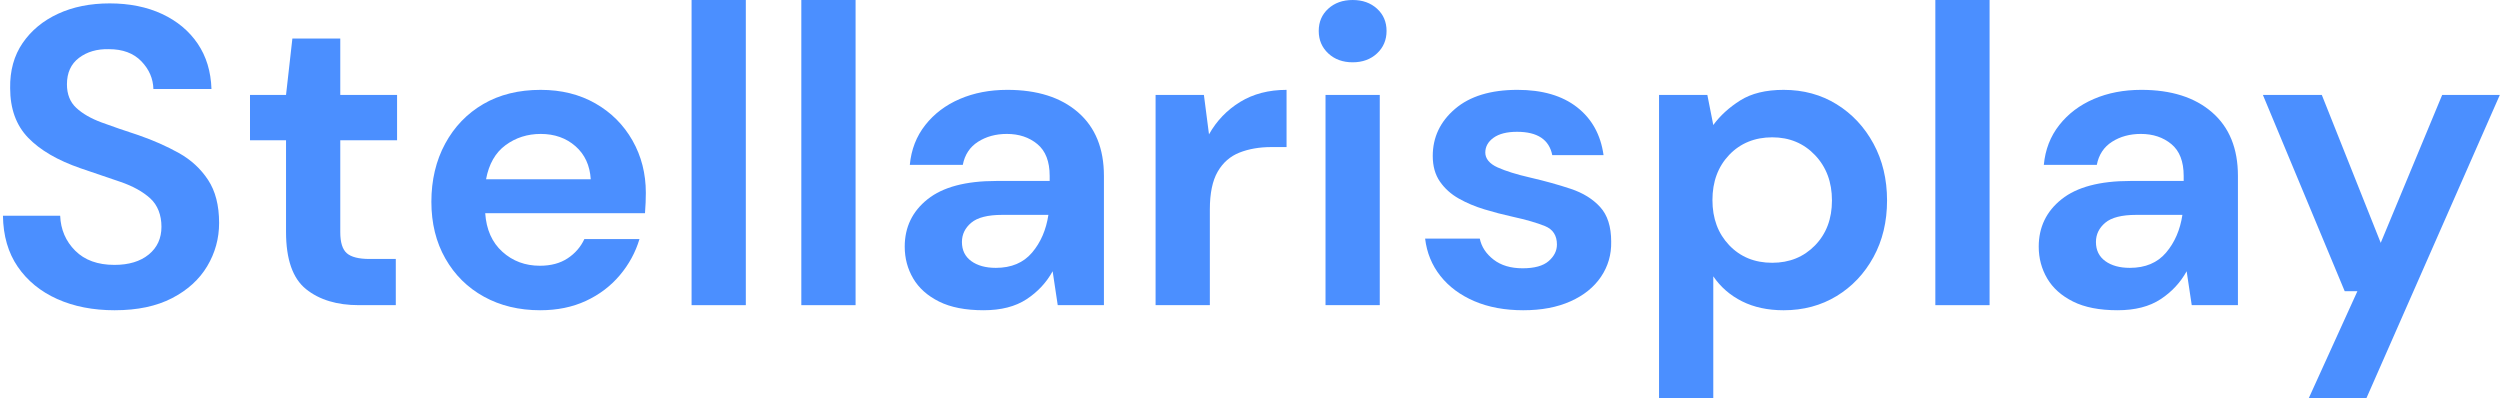
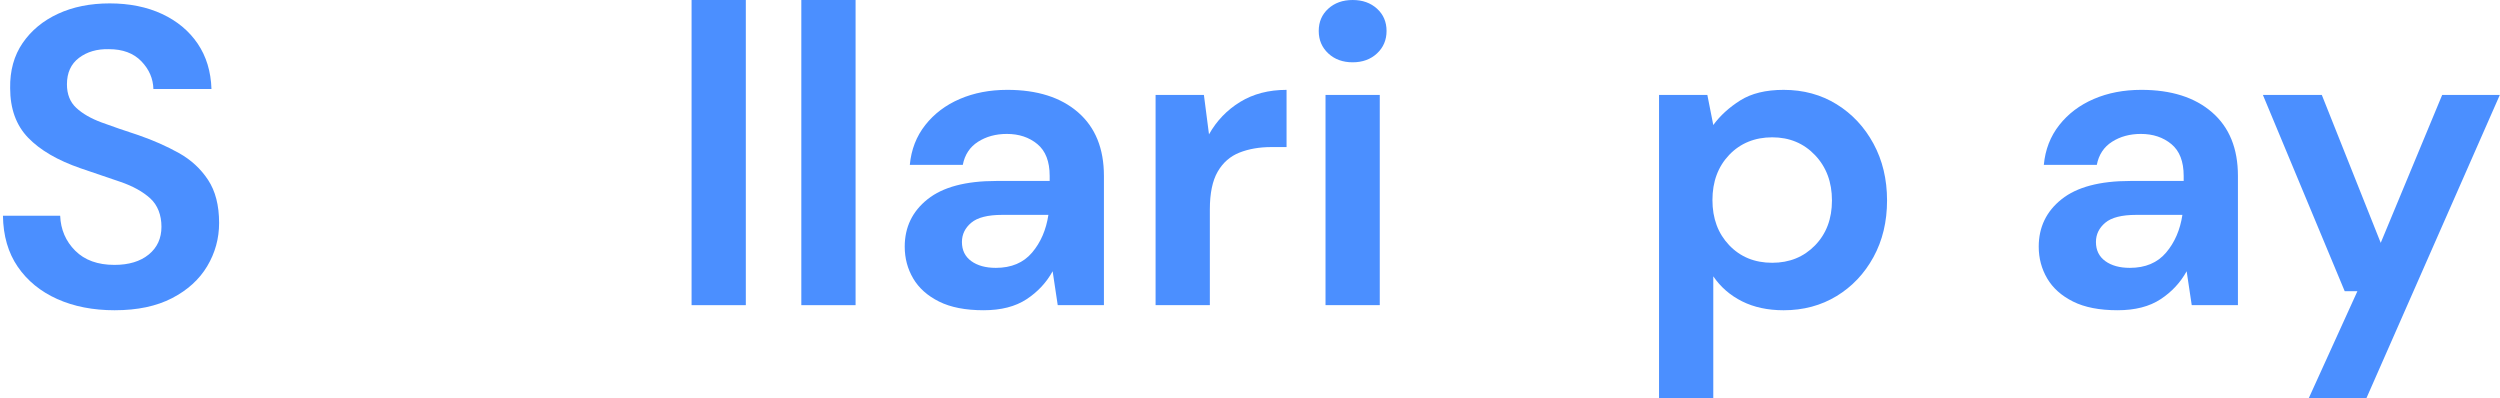
<svg xmlns="http://www.w3.org/2000/svg" width="251" height="40" viewBox="0 0 251 40" fill="none">
  <path d="M11.53 31.149C9.345 31.149 7.417 30.773 5.743 30.021C4.069 29.269 2.75 28.191 1.785 26.787C0.821 25.383 0.324 23.674 0.296 21.659H6.041C6.097 23.049 6.601 24.22 7.551 25.17C8.501 26.12 9.813 26.595 11.488 26.595C12.934 26.595 14.083 26.248 14.934 25.553C15.785 24.858 16.21 23.929 16.21 22.766C16.21 21.602 15.834 20.596 15.083 19.915C14.331 19.234 13.331 18.681 12.083 18.255C10.834 17.829 9.501 17.375 8.083 16.893C5.785 16.099 4.033 15.078 2.827 13.83C1.622 12.581 1.019 10.922 1.019 8.851C0.991 7.092 1.409 5.581 2.274 4.319C3.14 3.057 4.324 2.078 5.827 1.383C7.331 0.688 9.061 0.341 11.019 0.341C12.976 0.341 14.756 0.695 16.274 1.404C17.791 2.114 18.983 3.107 19.848 4.383C20.713 5.66 21.174 7.177 21.232 8.936H15.401C15.373 7.886 14.969 6.957 14.189 6.148C13.408 5.34 12.323 4.936 10.934 4.936C9.742 4.907 8.742 5.198 7.933 5.808C7.125 6.418 6.721 7.304 6.721 8.468C6.721 9.461 7.033 10.248 7.657 10.829C8.281 11.411 9.132 11.9 10.21 12.298C11.288 12.695 12.522 13.12 13.912 13.574C15.387 14.085 16.735 14.681 17.955 15.361C19.175 16.042 20.153 16.943 20.891 18.064C21.629 19.184 21.998 20.624 21.998 22.382C21.998 23.943 21.6 25.39 20.806 26.723C20.011 28.056 18.834 29.127 17.274 29.935C15.713 30.743 13.799 31.148 11.529 31.148L11.53 31.149Z" fill="#4B8FFF" />
-   <path d="M36.036 30.638C33.823 30.638 32.05 30.099 30.717 29.021C29.384 27.943 28.717 26.028 28.717 23.276V14.085H25.1V9.532H28.717L29.355 3.872H34.164V9.532H39.866V14.085H34.164V23.318C34.164 24.34 34.384 25.042 34.823 25.425C35.263 25.808 36.021 26 37.1 26H39.738V30.638H36.036V30.638Z" fill="#4B8FFF" />
-   <path d="M54.247 31.149C52.119 31.149 50.232 30.695 48.587 29.787C46.941 28.879 45.651 27.603 44.715 25.957C43.778 24.312 43.31 22.411 43.31 20.255C43.31 18.099 43.771 16.128 44.694 14.426C45.615 12.724 46.892 11.398 48.523 10.447C50.154 9.497 52.076 9.022 54.289 9.022C56.36 9.022 58.189 9.476 59.779 10.384C61.367 11.291 62.608 12.533 63.502 14.106C64.396 15.681 64.842 17.433 64.842 19.361C64.842 19.673 64.835 20 64.821 20.34C64.806 20.681 64.785 21.036 64.757 21.404H48.715C48.828 23.05 49.402 24.34 50.438 25.277C51.474 26.213 52.729 26.681 54.204 26.681C55.31 26.681 56.239 26.433 56.991 25.936C57.743 25.44 58.303 24.794 58.672 23.999H64.204C63.806 25.333 63.147 26.546 62.225 27.638C61.303 28.73 60.169 29.588 58.821 30.212C57.473 30.836 55.948 31.148 54.247 31.148V31.149ZM54.289 13.447C52.956 13.447 51.778 13.823 50.757 14.575C49.736 15.326 49.083 16.468 48.8 18H59.311C59.225 16.61 58.715 15.503 57.779 14.681C56.842 13.858 55.679 13.447 54.289 13.447H54.289Z" fill="#4B8FFF" />
  <path d="M69.434 30.638V0H74.88V30.638H69.434Z" fill="#4B8FFF" />
  <path d="M80.453 30.638V0H85.9V30.638H80.453Z" fill="#4B8FFF" />
  <path d="M98.749 31.148C96.933 31.148 95.444 30.858 94.281 30.276C93.117 29.695 92.252 28.922 91.685 27.957C91.117 26.992 90.834 25.928 90.834 24.765C90.834 22.808 91.6 21.219 93.132 20C94.664 18.78 96.961 18.169 100.025 18.169H105.387V17.659C105.387 16.212 104.975 15.149 104.152 14.468C103.33 13.787 102.309 13.446 101.09 13.446C99.983 13.446 99.018 13.709 98.195 14.233C97.373 14.758 96.862 15.532 96.664 16.553H91.345C91.487 15.021 92.004 13.688 92.898 12.553C93.792 11.419 94.948 10.546 96.366 9.936C97.785 9.326 99.373 9.021 101.132 9.021C104.139 9.021 106.507 9.773 108.238 11.277C109.968 12.78 110.834 14.907 110.834 17.659V30.638H106.196L105.685 27.233C105.06 28.368 104.188 29.305 103.067 30.042C101.947 30.779 100.507 31.148 98.749 31.148ZM99.983 26.893C101.542 26.893 102.755 26.382 103.62 25.361C104.486 24.341 105.032 23.078 105.259 21.574H100.62C99.174 21.574 98.138 21.837 97.514 22.362C96.89 22.887 96.578 23.532 96.578 24.298C96.578 25.12 96.89 25.758 97.514 26.213C98.138 26.666 98.961 26.893 99.982 26.893L99.983 26.893Z" fill="#4B8FFF" />
-   <path d="M116.021 30.638V9.532H120.872L121.383 13.489C122.149 12.128 123.191 11.043 124.51 10.234C125.83 9.426 127.383 9.022 129.17 9.022V14.766H127.639C126.447 14.766 125.383 14.951 124.447 15.319C123.511 15.688 122.781 16.327 122.256 17.235C121.731 18.142 121.469 19.404 121.469 21.021V30.638H116.022L116.021 30.638Z" fill="#4B8FFF" />
+   <path d="M116.021 30.638V9.532H120.872L121.383 13.489C122.149 12.128 123.191 11.043 124.51 10.234C125.83 9.426 127.383 9.022 129.17 9.022V14.766H127.639C126.447 14.766 125.383 14.951 124.447 15.319C123.511 15.688 122.781 16.327 122.256 17.235C121.731 18.142 121.469 19.404 121.469 21.021V30.638H116.022Z" fill="#4B8FFF" />
  <path d="M135.806 6.255C134.813 6.255 133.997 5.958 133.359 5.362C132.72 4.766 132.401 4.014 132.401 3.106C132.401 2.198 132.72 1.454 133.359 0.872C133.997 0.291 134.813 0 135.806 0C136.798 0 137.614 0.291 138.253 0.872C138.891 1.454 139.21 2.199 139.21 3.106C139.21 4.014 138.891 4.766 138.253 5.362C137.614 5.958 136.798 6.255 135.806 6.255ZM133.082 30.638V9.532H138.529V30.638H133.082Z" fill="#4B8FFF" />
-   <path d="M152.954 31.149C151.081 31.149 149.436 30.844 148.018 30.234C146.599 29.624 145.464 28.78 144.614 27.702C143.762 26.625 143.252 25.376 143.082 23.957H148.571C148.741 24.78 149.202 25.482 149.954 26.064C150.706 26.646 151.677 26.936 152.869 26.936C154.06 26.936 154.932 26.695 155.486 26.213C156.039 25.731 156.316 25.177 156.316 24.553C156.316 23.645 155.919 23.029 155.124 22.702C154.329 22.376 153.223 22.057 151.805 21.745C150.897 21.546 149.975 21.305 149.039 21.021C148.102 20.738 147.244 20.376 146.464 19.936C145.684 19.496 145.053 18.929 144.571 18.234C144.089 17.539 143.848 16.681 143.848 15.659C143.848 13.787 144.592 12.212 146.082 10.936C147.571 9.659 149.663 9.021 152.358 9.021C154.854 9.021 156.847 9.603 158.336 10.766C159.826 11.929 160.712 13.531 160.996 15.574H155.847C155.536 14.014 154.358 13.233 152.315 13.233C151.294 13.233 150.507 13.432 149.954 13.829C149.401 14.227 149.124 14.723 149.124 15.318C149.124 15.914 149.536 16.439 150.358 16.808C151.18 17.177 152.273 17.517 153.635 17.829C155.11 18.17 156.464 18.546 157.698 18.957C158.933 19.368 159.918 19.978 160.656 20.787C161.394 21.596 161.763 22.752 161.763 24.254C161.791 25.56 161.45 26.737 160.741 27.787C160.032 28.836 159.011 29.659 157.677 30.254C156.344 30.85 154.769 31.148 152.954 31.148L152.954 31.149Z" fill="#4B8FFF" />
  <path d="M166.567 40V9.532H171.418L172.014 12.553C172.695 11.617 173.595 10.795 174.716 10.085C175.836 9.376 177.29 9.022 179.077 9.022C181.063 9.022 182.836 9.504 184.397 10.468C185.957 11.433 187.191 12.752 188.098 14.426C189.006 16.1 189.46 18 189.46 20.128C189.46 22.255 189.006 24.149 188.098 25.809C187.191 27.468 185.957 28.774 184.397 29.724C182.836 30.673 181.063 31.149 179.077 31.149C177.489 31.149 176.099 30.851 174.907 30.255C173.715 29.659 172.751 28.823 172.014 27.744V40H166.567ZM177.929 26.383C179.659 26.383 181.092 25.802 182.227 24.639C183.361 23.475 183.929 21.972 183.929 20.128C183.929 18.284 183.361 16.766 182.227 15.574C181.092 14.383 179.659 13.787 177.929 13.787C176.198 13.787 174.73 14.376 173.609 15.553C172.489 16.731 171.929 18.241 171.929 20.085C171.929 21.929 172.489 23.44 173.609 24.617C174.73 25.795 176.169 26.383 177.929 26.383Z" fill="#4B8FFF" />
-   <path d="M194.308 30.638V0H199.754V30.638H194.308Z" fill="#4B8FFF" />
  <path d="M212.603 31.148C210.788 31.148 209.298 30.858 208.135 30.276C206.972 29.695 206.106 28.922 205.539 27.957C204.972 26.992 204.688 25.928 204.688 24.765C204.688 22.808 205.454 21.219 206.986 20C208.518 18.78 210.816 18.169 213.88 18.169H219.241V17.659C219.241 16.212 218.83 15.149 218.007 14.468C217.184 13.787 216.163 13.446 214.944 13.446C213.837 13.446 212.872 13.709 212.05 14.233C211.227 14.758 210.717 15.532 210.519 16.553H205.2C205.341 15.021 205.859 13.688 206.753 12.553C207.646 11.419 208.802 10.546 210.221 9.936C211.639 9.326 213.228 9.021 214.986 9.021C217.993 9.021 220.362 9.773 222.092 11.277C223.823 12.78 224.688 14.907 224.688 17.659V30.638H220.05L219.539 27.233C218.915 28.368 218.043 29.305 216.922 30.042C215.801 30.779 214.362 31.148 212.603 31.148ZM213.837 26.893C215.397 26.893 216.61 26.382 217.475 25.361C218.341 24.341 218.886 23.078 219.113 21.574H214.475C213.029 21.574 211.993 21.837 211.369 22.362C210.745 22.887 210.433 23.532 210.433 24.298C210.433 25.12 210.745 25.758 211.369 26.213C211.993 26.666 212.816 26.893 213.837 26.893L213.837 26.893Z" fill="#4B8FFF" />
  <path d="M231.79 40L236.684 29.234H235.407L227.195 9.532H233.11L239.025 24.383L245.195 9.532H250.982L237.578 40H231.79V40Z" fill="#4B8FFF" />
</svg>